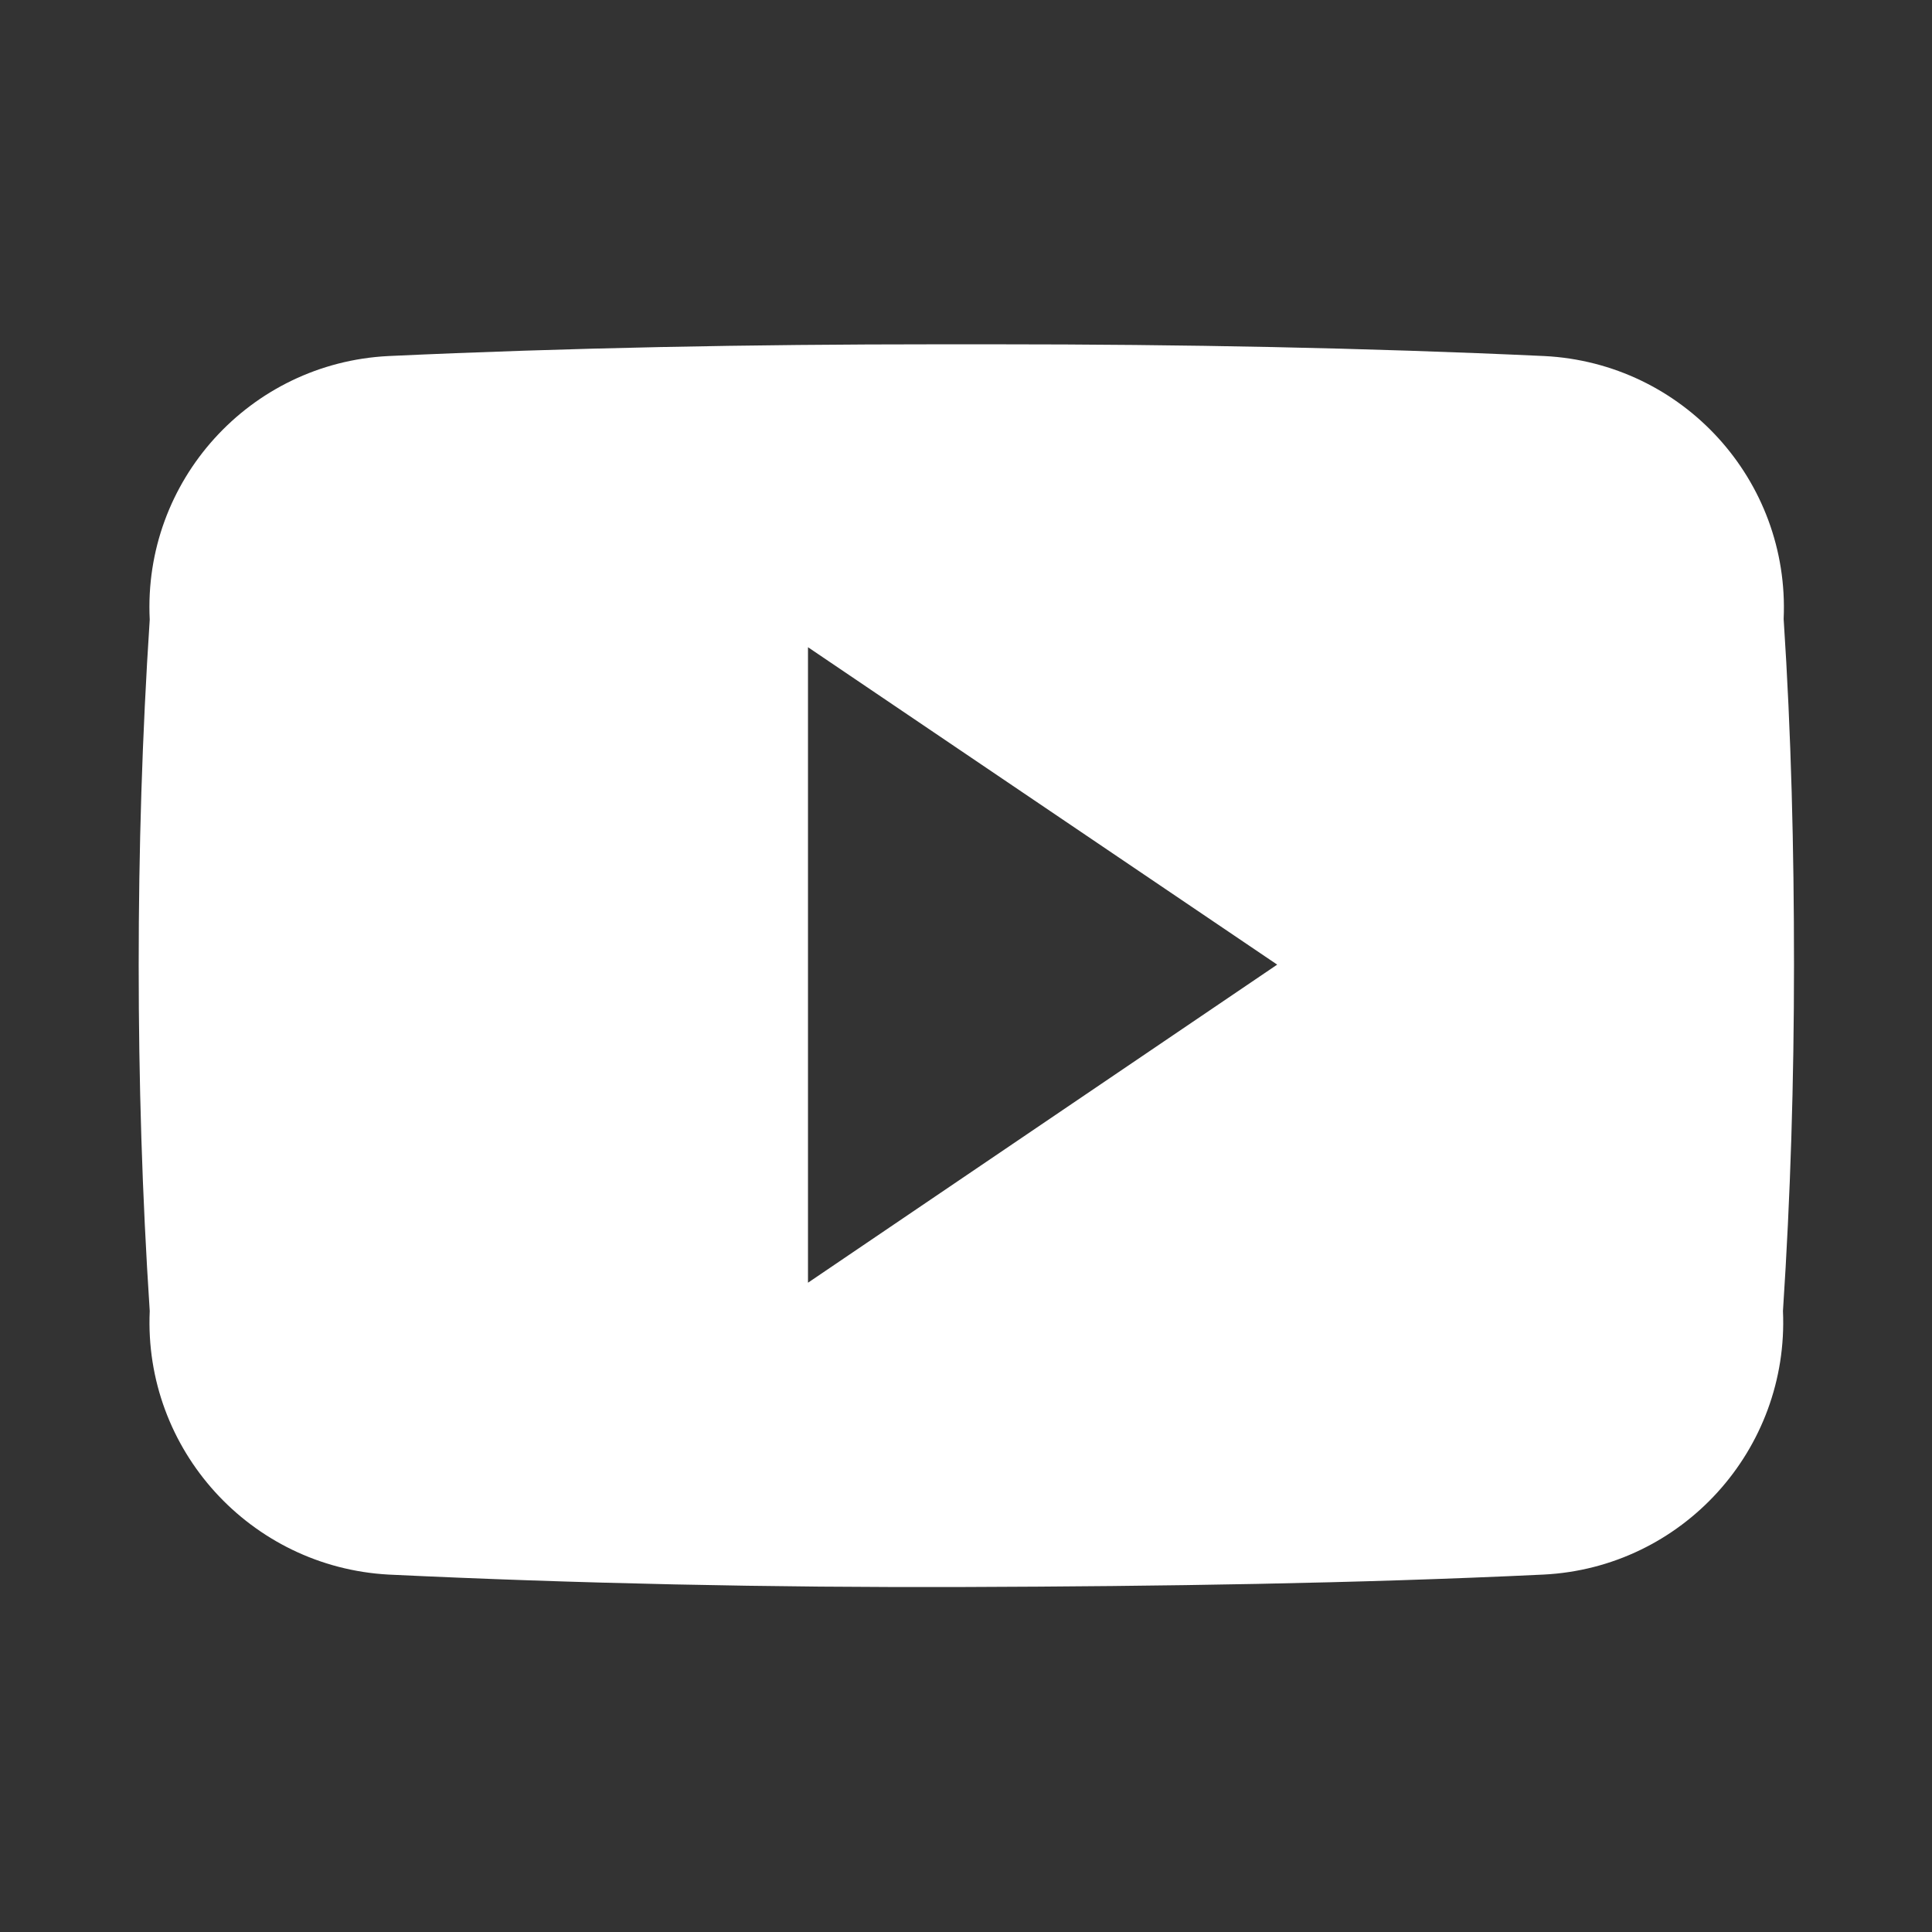
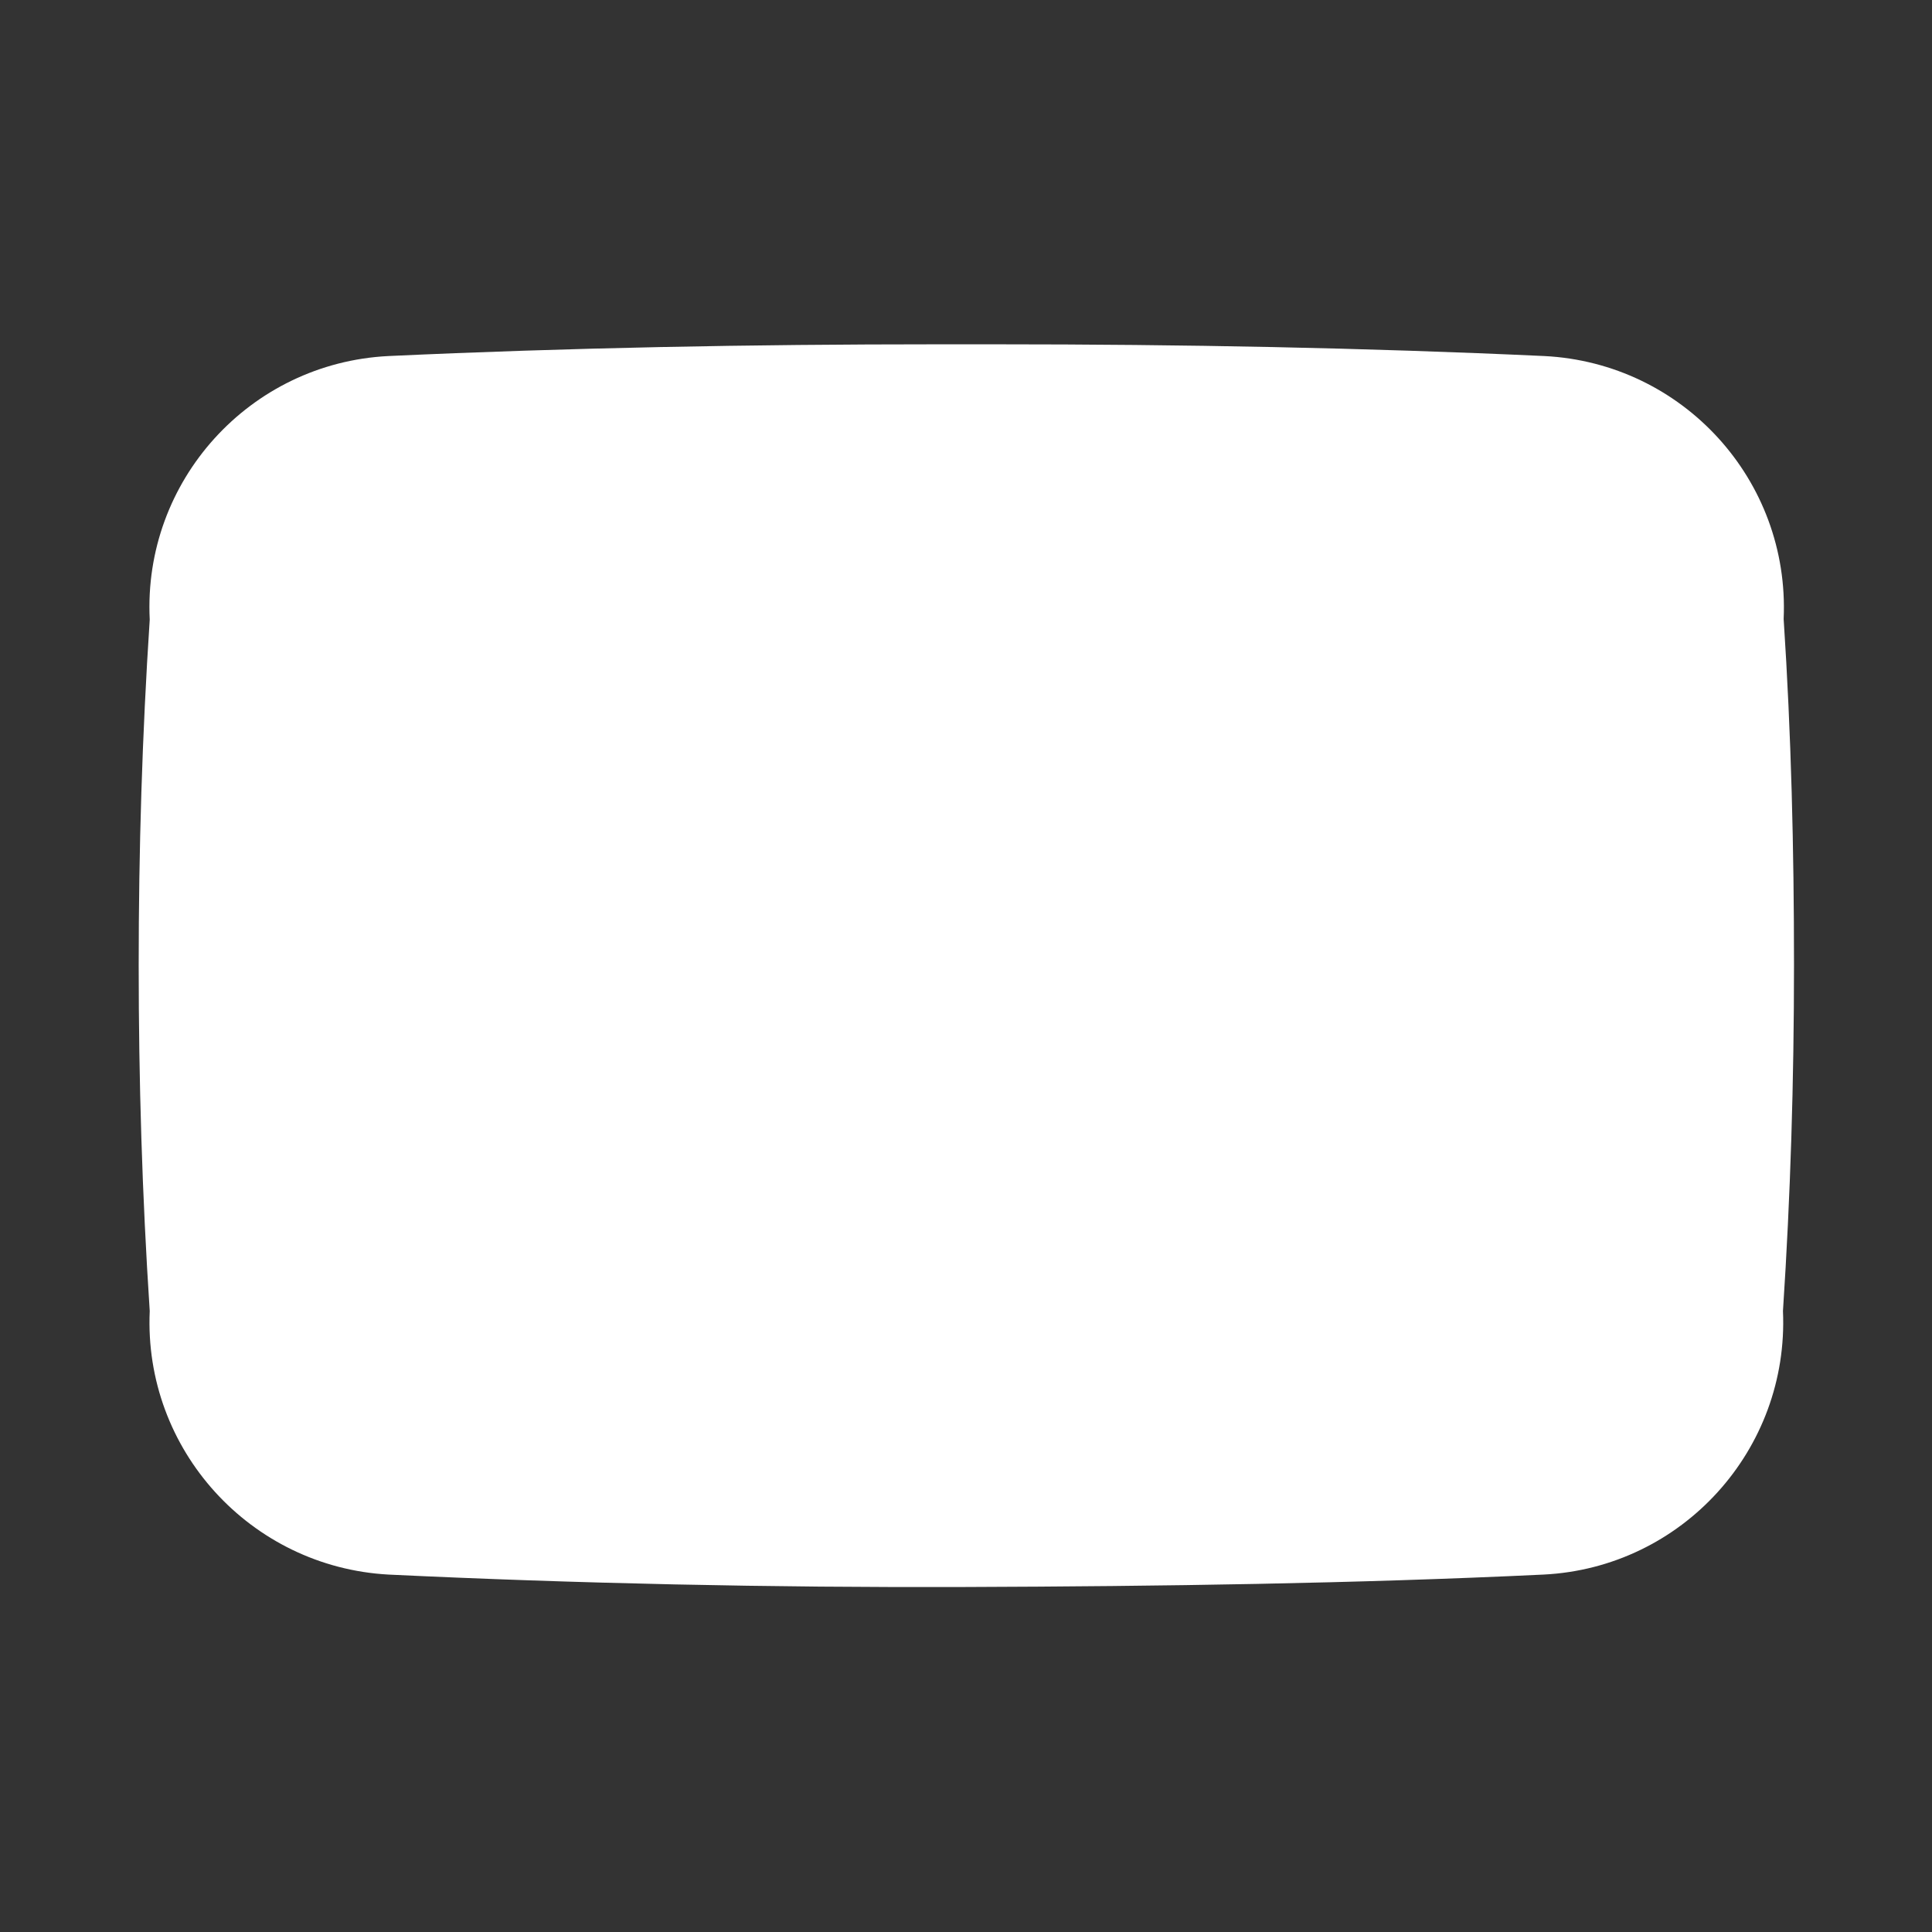
<svg xmlns="http://www.w3.org/2000/svg" id="_レイヤー_2" data-name="レイヤー 2" viewBox="0 0 28 28">
  <rect x="0" y="0" width="28" height="28" fill="#333333" stroke="none" />
  <defs>
    <style>
      .cls-1 {
        fill: #fff;
      }

      .cls-2 {
        fill: none;
      }
    </style>
  </defs>
  <g id="_画面デザイン案" data-name="画面デザイン案">
    <g>
-       <rect class="cls-2" width="28" height="28" />
-       <path class="cls-1" d="m25.85,8.97c.09-2.01-1.46-3.71-3.47-3.81-2.59-.12-5.25-.17-7.95-.17h-.85c-2.7,0-5.36.05-7.95.17-2.01.1-3.56,1.81-3.46,3.82-.11,1.67-.16,3.34-.16,5.01s.05,3.34.16,5.01c-.09,2.01,1.46,3.71,3.46,3.82,2.73.13,5.53.19,8.37.18s5.64-.05,8.37-.18c2.01-.1,3.56-1.81,3.47-3.82.11-1.67.16-3.34.16-5.02s-.04-3.34-.15-5.01h0Zm-14.14,9.62v-9.21l6.8,4.6-6.8,4.61Z" />
+       <path class="cls-1" d="m25.85,8.97c.09-2.01-1.46-3.71-3.47-3.81-2.59-.12-5.25-.17-7.95-.17h-.85c-2.7,0-5.36.05-7.95.17-2.01.1-3.56,1.81-3.46,3.82-.11,1.67-.16,3.34-.16,5.01s.05,3.34.16,5.01c-.09,2.01,1.46,3.71,3.46,3.82,2.73.13,5.53.19,8.37.18s5.64-.05,8.37-.18c2.01-.1,3.56-1.81,3.47-3.82.11-1.67.16-3.34.16-5.02s-.04-3.34-.15-5.01h0Zm-14.14,9.62v-9.21Z" />
    </g>
  </g>
</svg>